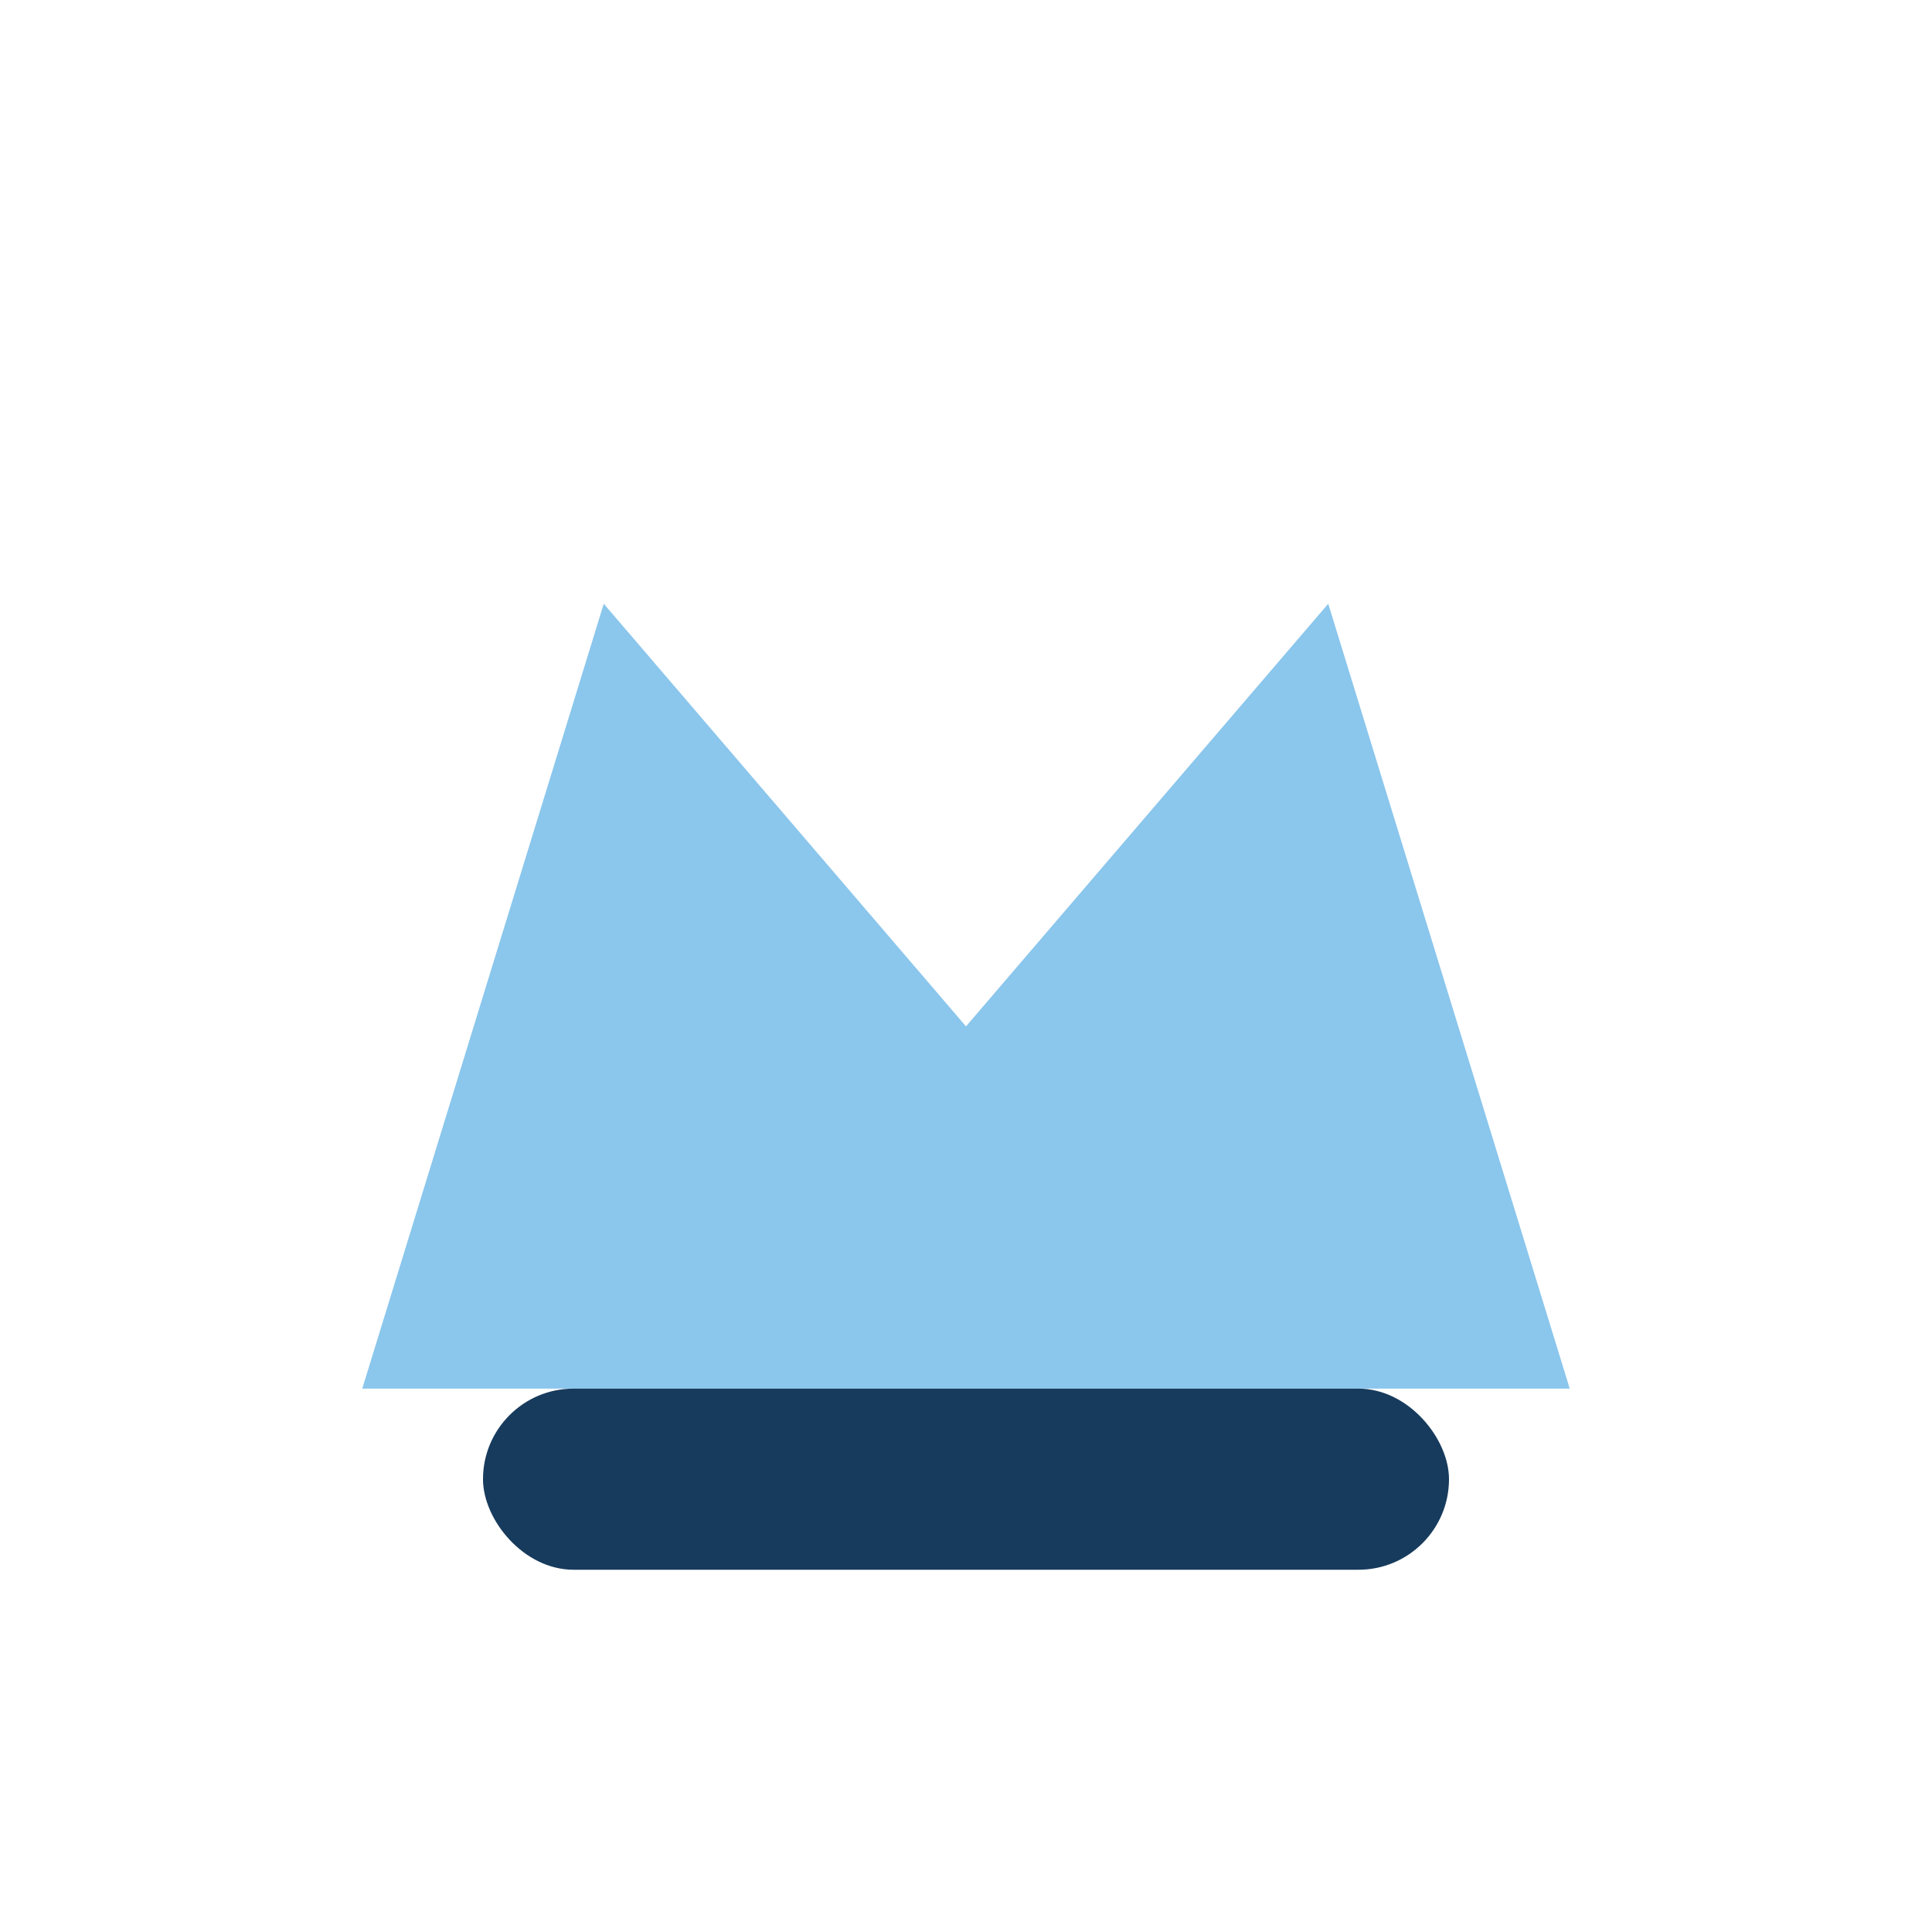
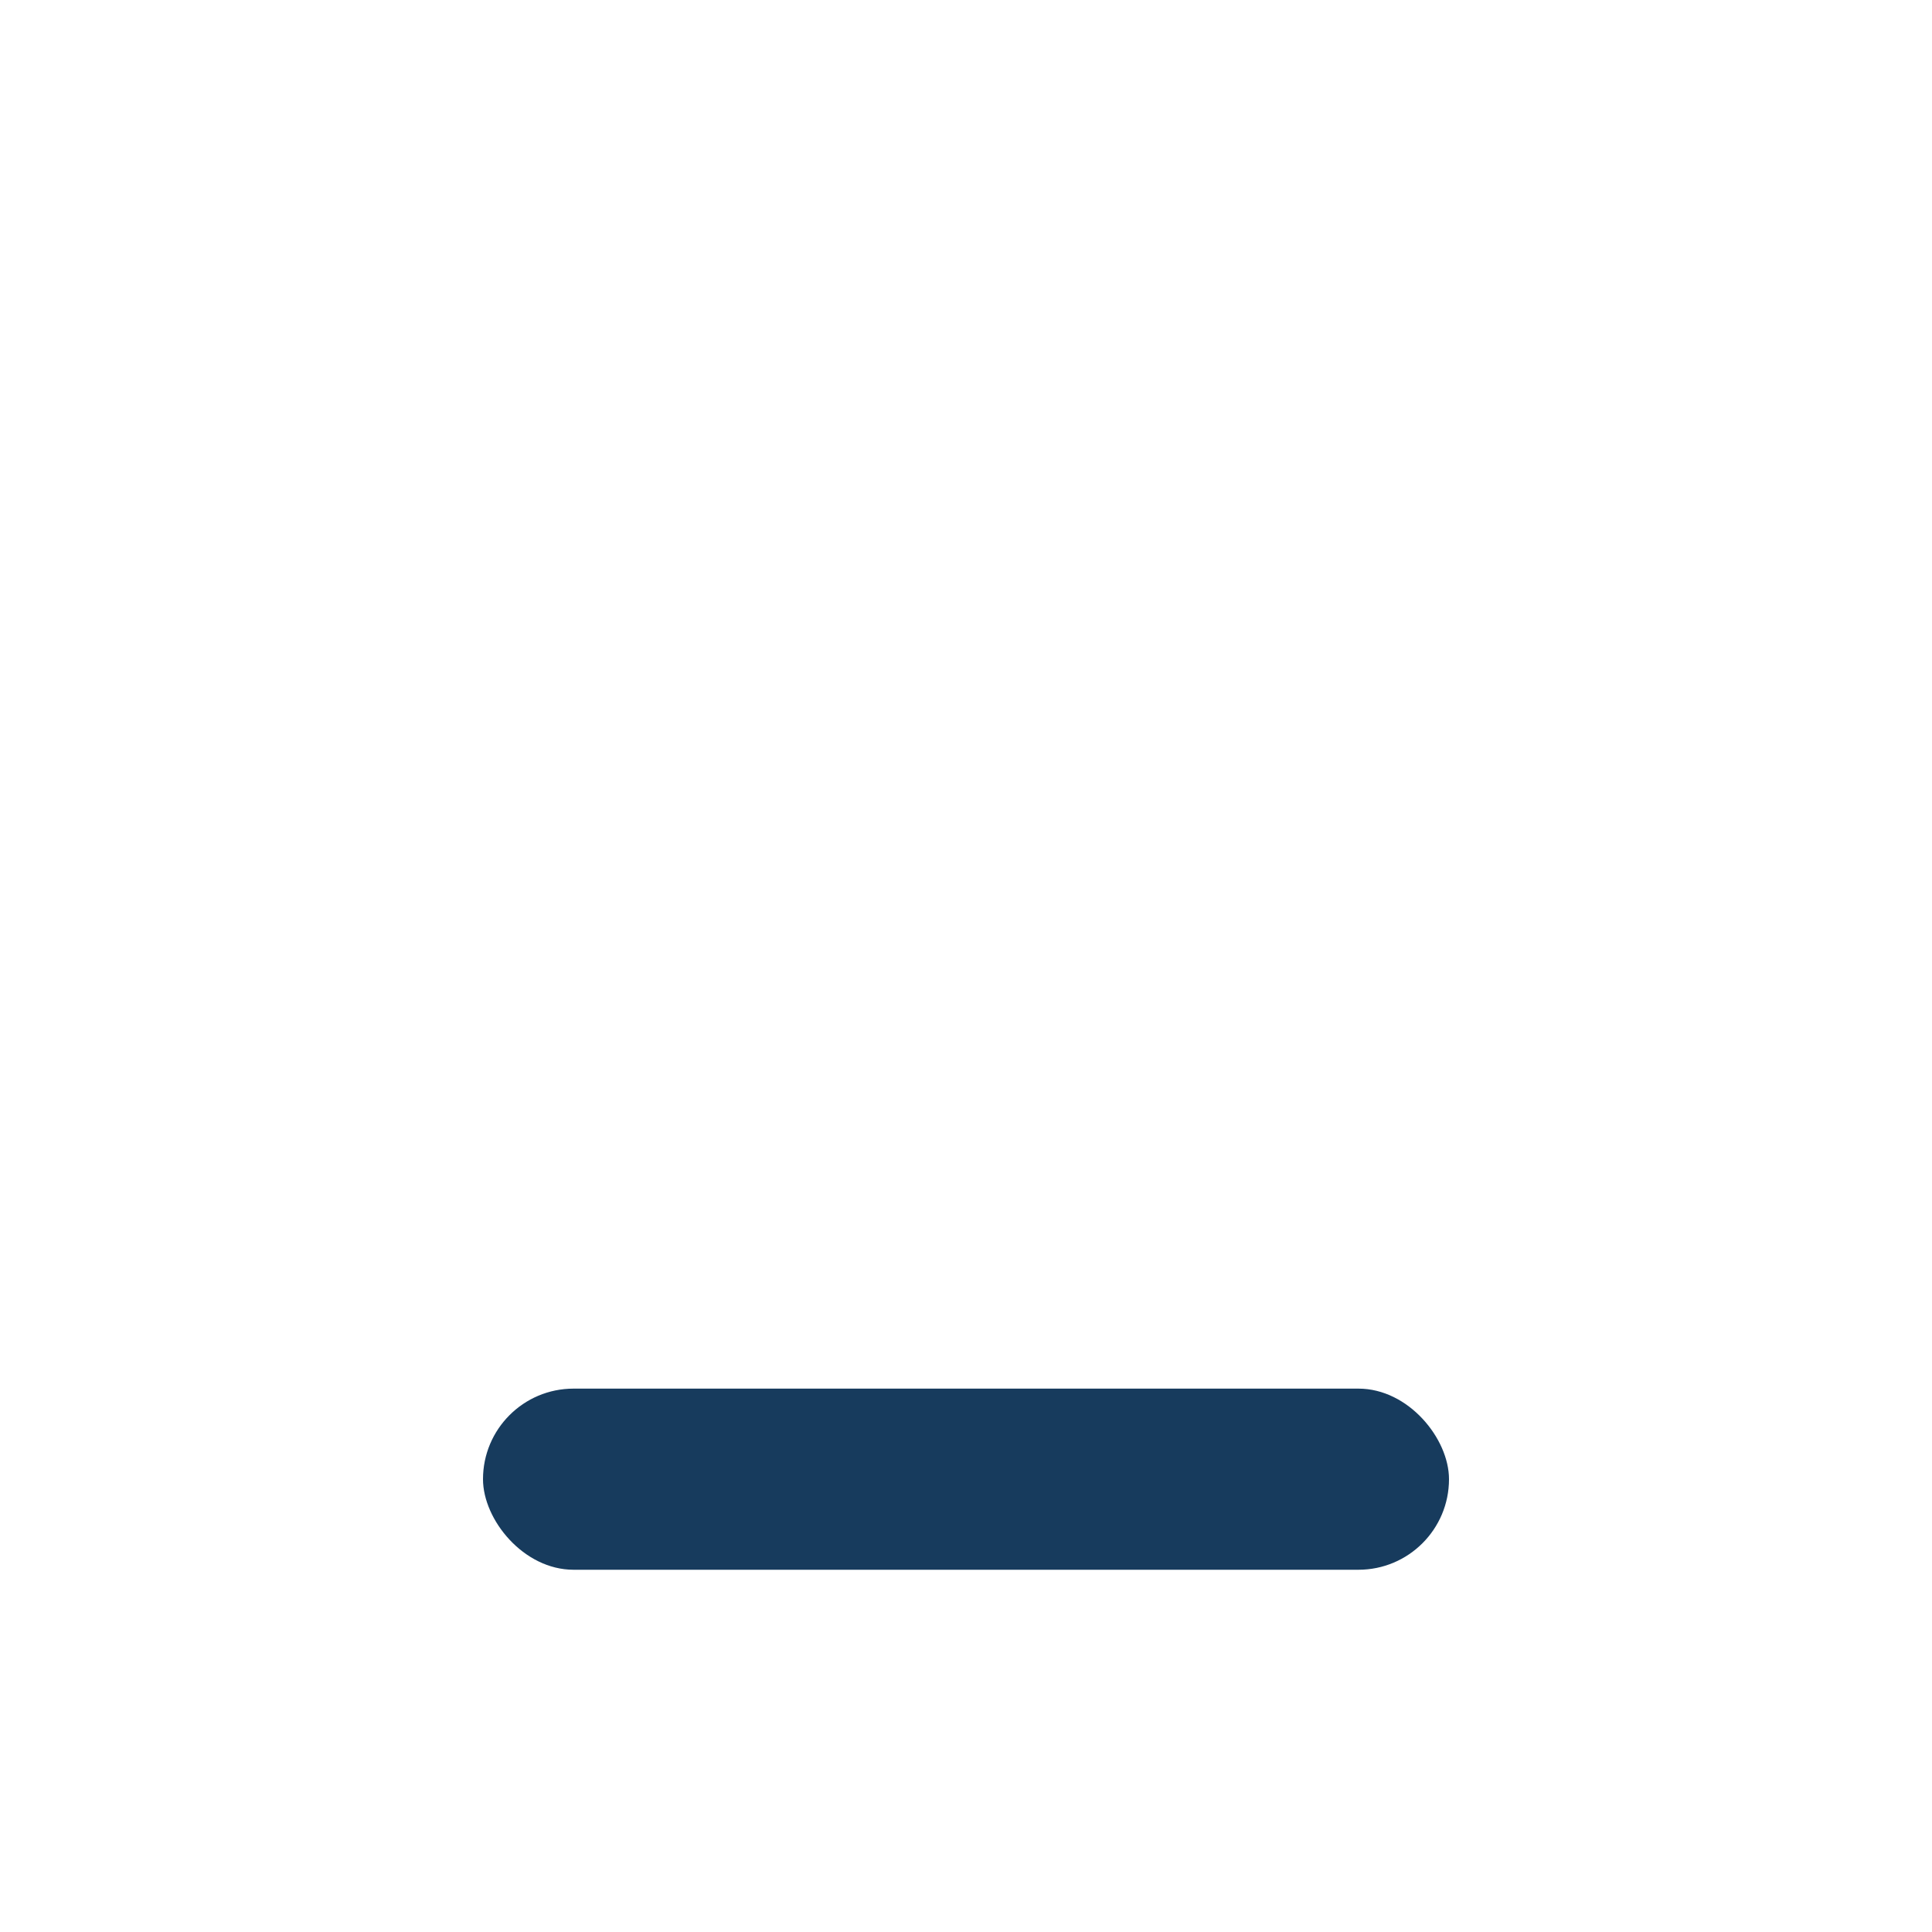
<svg xmlns="http://www.w3.org/2000/svg" width="32" height="32" viewBox="0 0 32 32">
-   <path d="M6 23l4-13 6 7 6-7 4 13z" fill="#8BC6EC" />
  <rect x="8" y="23" width="16" height="3" rx="1.5" fill="#173B5D" />
</svg>